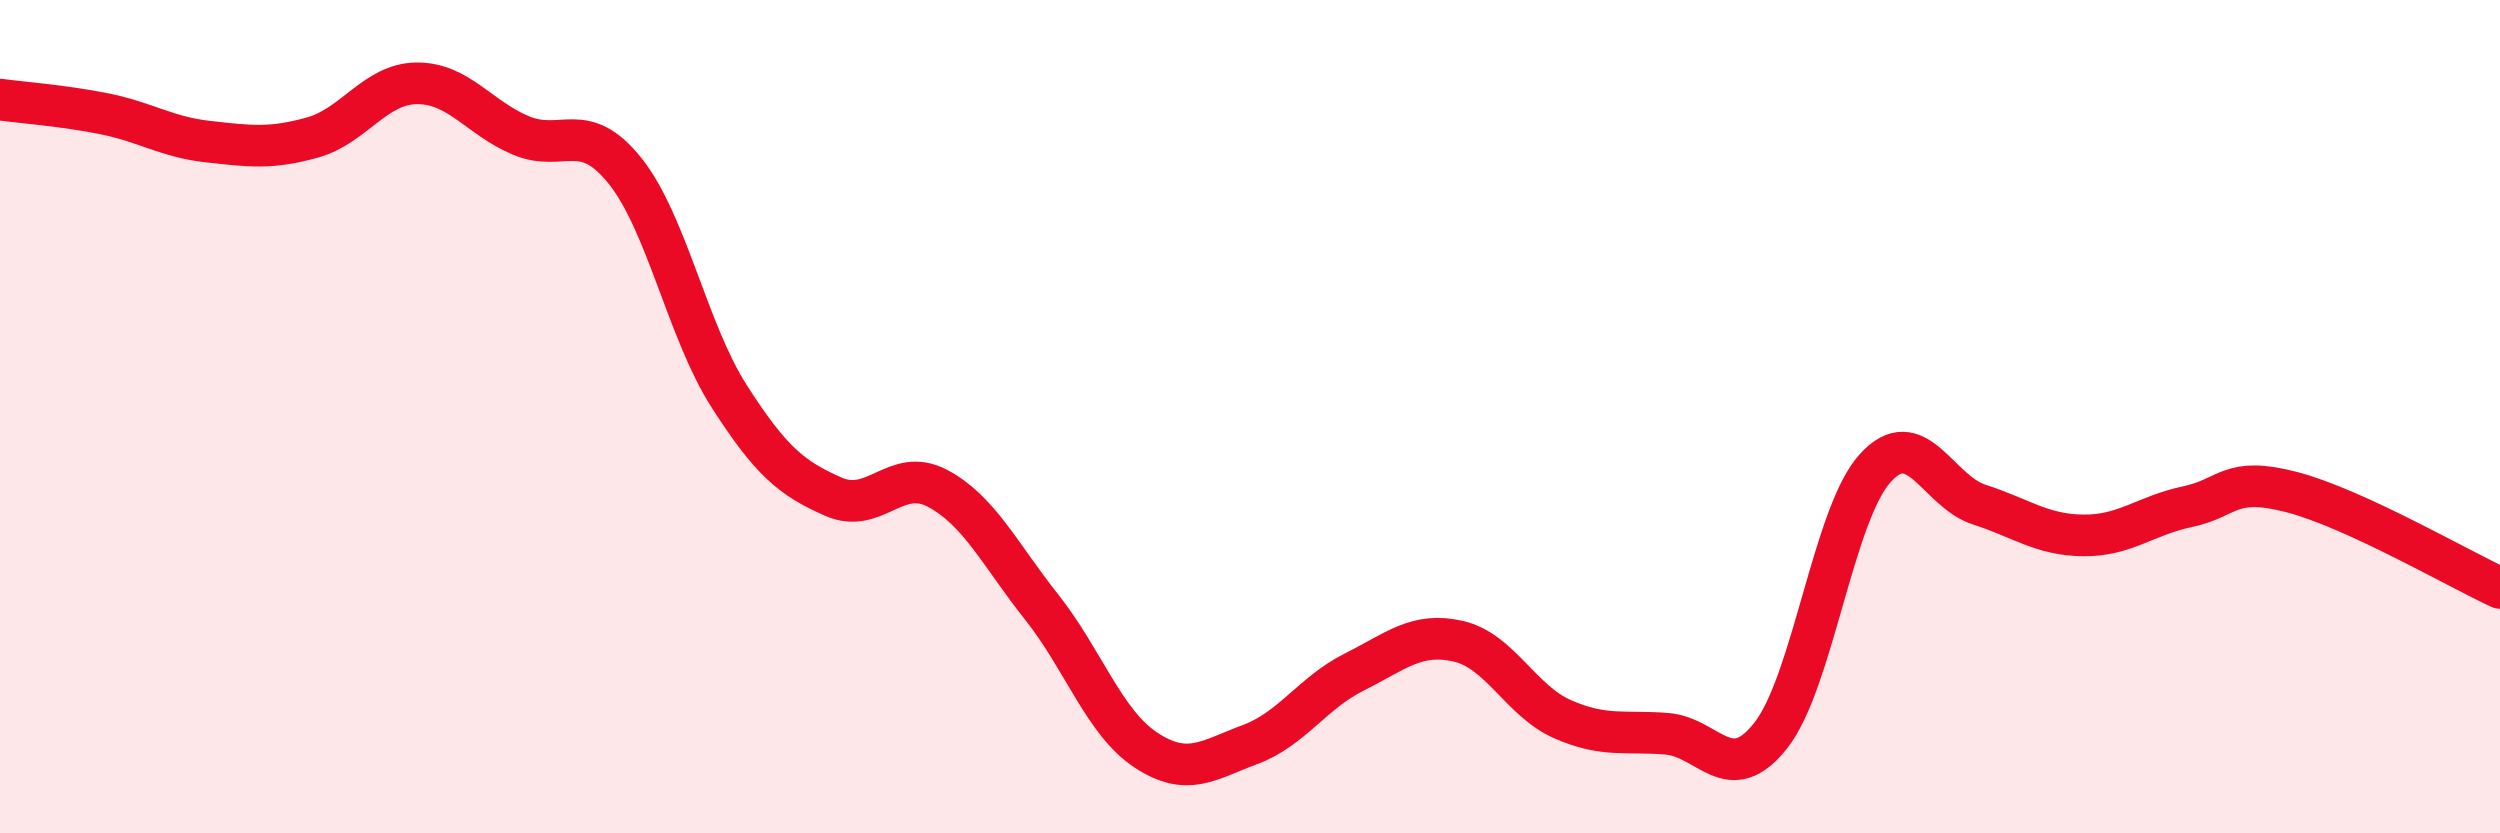
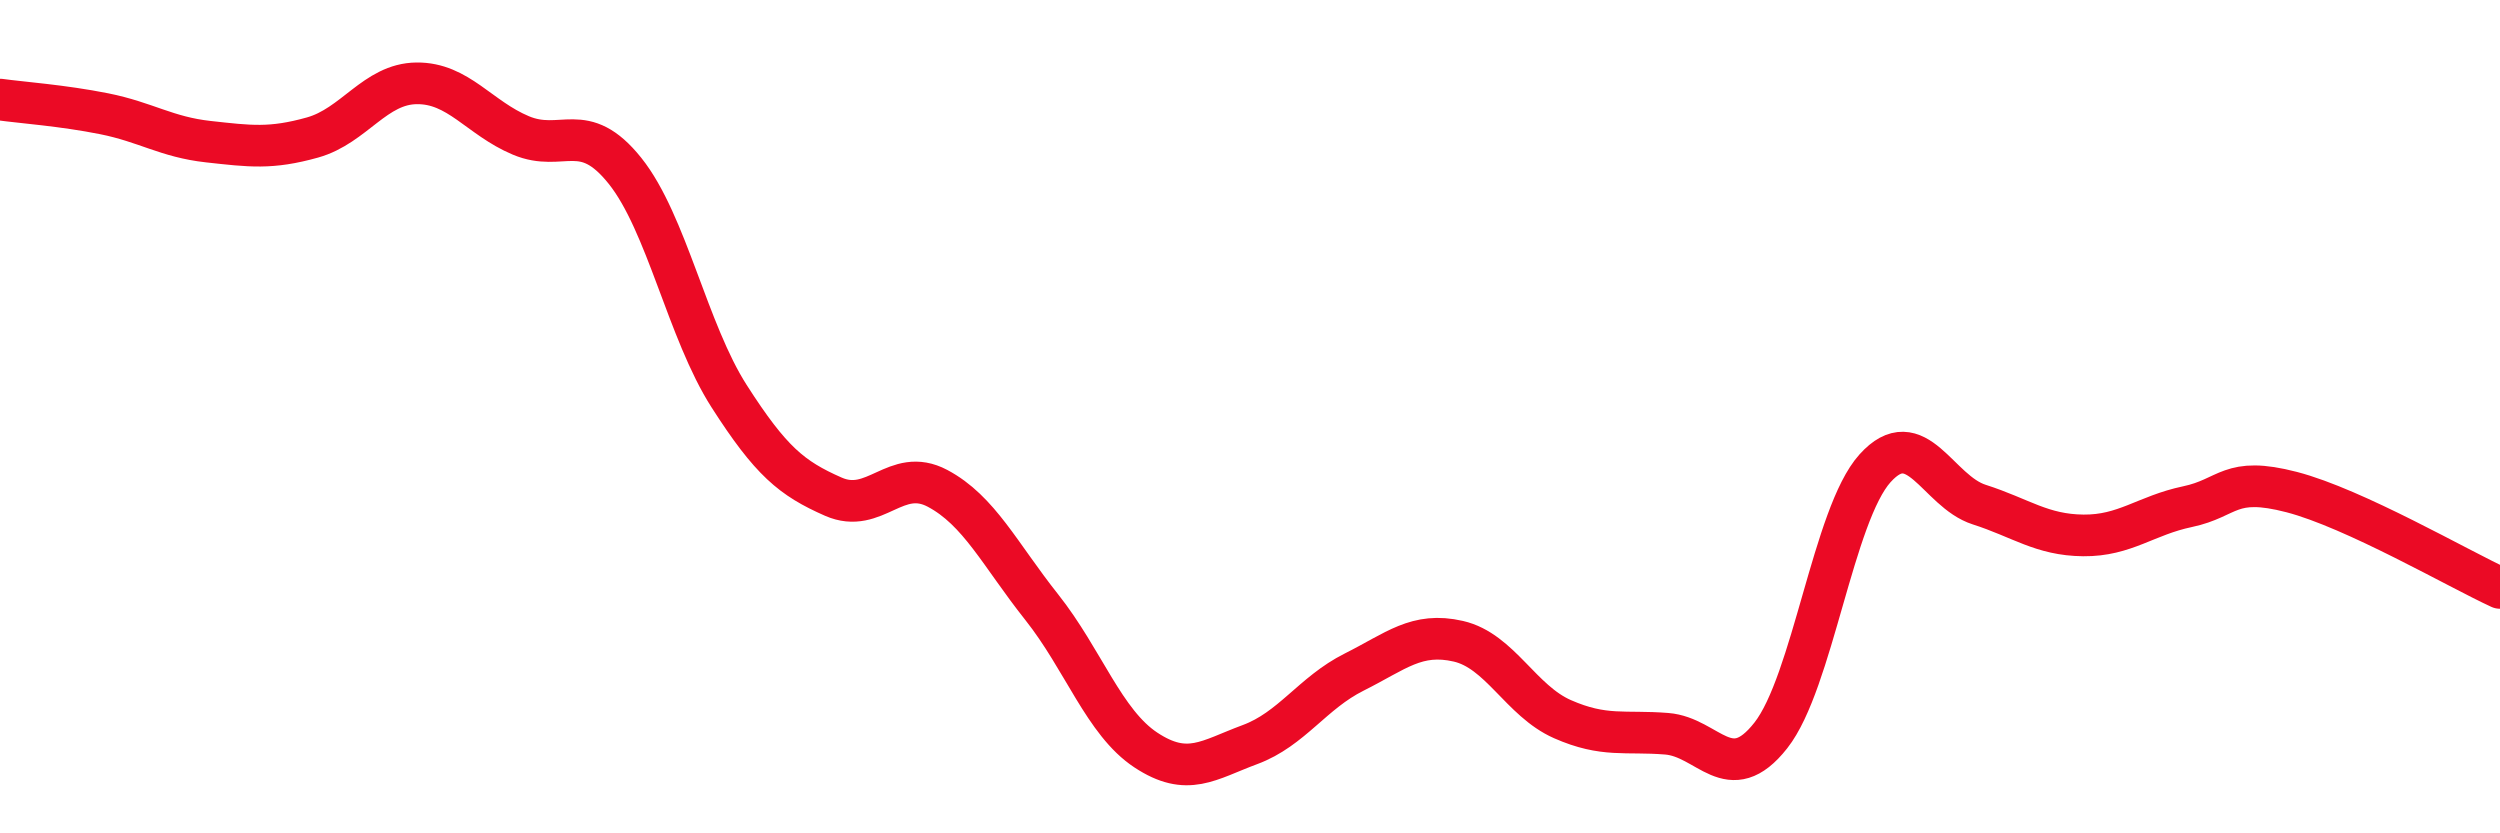
<svg xmlns="http://www.w3.org/2000/svg" width="60" height="20" viewBox="0 0 60 20">
-   <path d="M 0,2.39 C 0.5,2.46 1.5,2.53 2.5,2.73 C 3.5,2.93 4,3.29 5,3.4 C 6,3.51 6.5,3.58 7.5,3.3 C 8.5,3.02 9,2.01 10,2 C 11,1.99 11.5,2.83 12.5,3.25 C 13.5,3.67 14,2.85 15,4.1 C 16,5.35 16.5,7.95 17.5,9.51 C 18.5,11.07 19,11.48 20,11.92 C 21,12.36 21.5,11.19 22.5,11.72 C 23.5,12.25 24,13.31 25,14.57 C 26,15.83 26.5,17.34 27.5,18 C 28.5,18.66 29,18.24 30,17.87 C 31,17.5 31.5,16.63 32.5,16.13 C 33.5,15.63 34,15.16 35,15.39 C 36,15.62 36.5,16.82 37.5,17.26 C 38.5,17.7 39,17.53 40,17.61 C 41,17.69 41.5,18.92 42.5,17.65 C 43.5,16.38 44,12.35 45,11.24 C 46,10.13 46.5,11.79 47.5,12.11 C 48.5,12.43 49,12.84 50,12.85 C 51,12.86 51.5,12.37 52.5,12.16 C 53.5,11.95 53.5,11.42 55,11.81 C 56.5,12.2 59,13.65 60,14.11L60 20L0 20Z" fill="#EB0A25" opacity="0.1" stroke-linecap="round" stroke-linejoin="round" />
  <path d="M 0,2.39 C 0.5,2.46 1.5,2.53 2.5,2.73 C 3.5,2.93 4,3.29 5,3.4 C 6,3.51 6.5,3.58 7.5,3.3 C 8.5,3.02 9,2.01 10,2 C 11,1.99 11.5,2.83 12.5,3.25 C 13.5,3.67 14,2.85 15,4.1 C 16,5.35 16.5,7.95 17.5,9.51 C 18.5,11.07 19,11.48 20,11.92 C 21,12.36 21.5,11.19 22.5,11.72 C 23.5,12.25 24,13.31 25,14.57 C 26,15.83 26.5,17.34 27.5,18 C 28.5,18.66 29,18.24 30,17.87 C 31,17.5 31.5,16.63 32.5,16.13 C 33.5,15.63 34,15.16 35,15.39 C 36,15.62 36.5,16.82 37.5,17.26 C 38.5,17.7 39,17.53 40,17.61 C 41,17.69 41.5,18.92 42.5,17.65 C 43.5,16.38 44,12.35 45,11.24 C 46,10.13 46.5,11.79 47.5,12.11 C 48.5,12.43 49,12.84 50,12.85 C 51,12.86 51.5,12.37 52.5,12.16 C 53.5,11.95 53.5,11.42 55,11.81 C 56.5,12.2 59,13.65 60,14.11" stroke="#EB0A25" stroke-width="1" fill="none" stroke-linecap="round" stroke-linejoin="round" />
</svg>